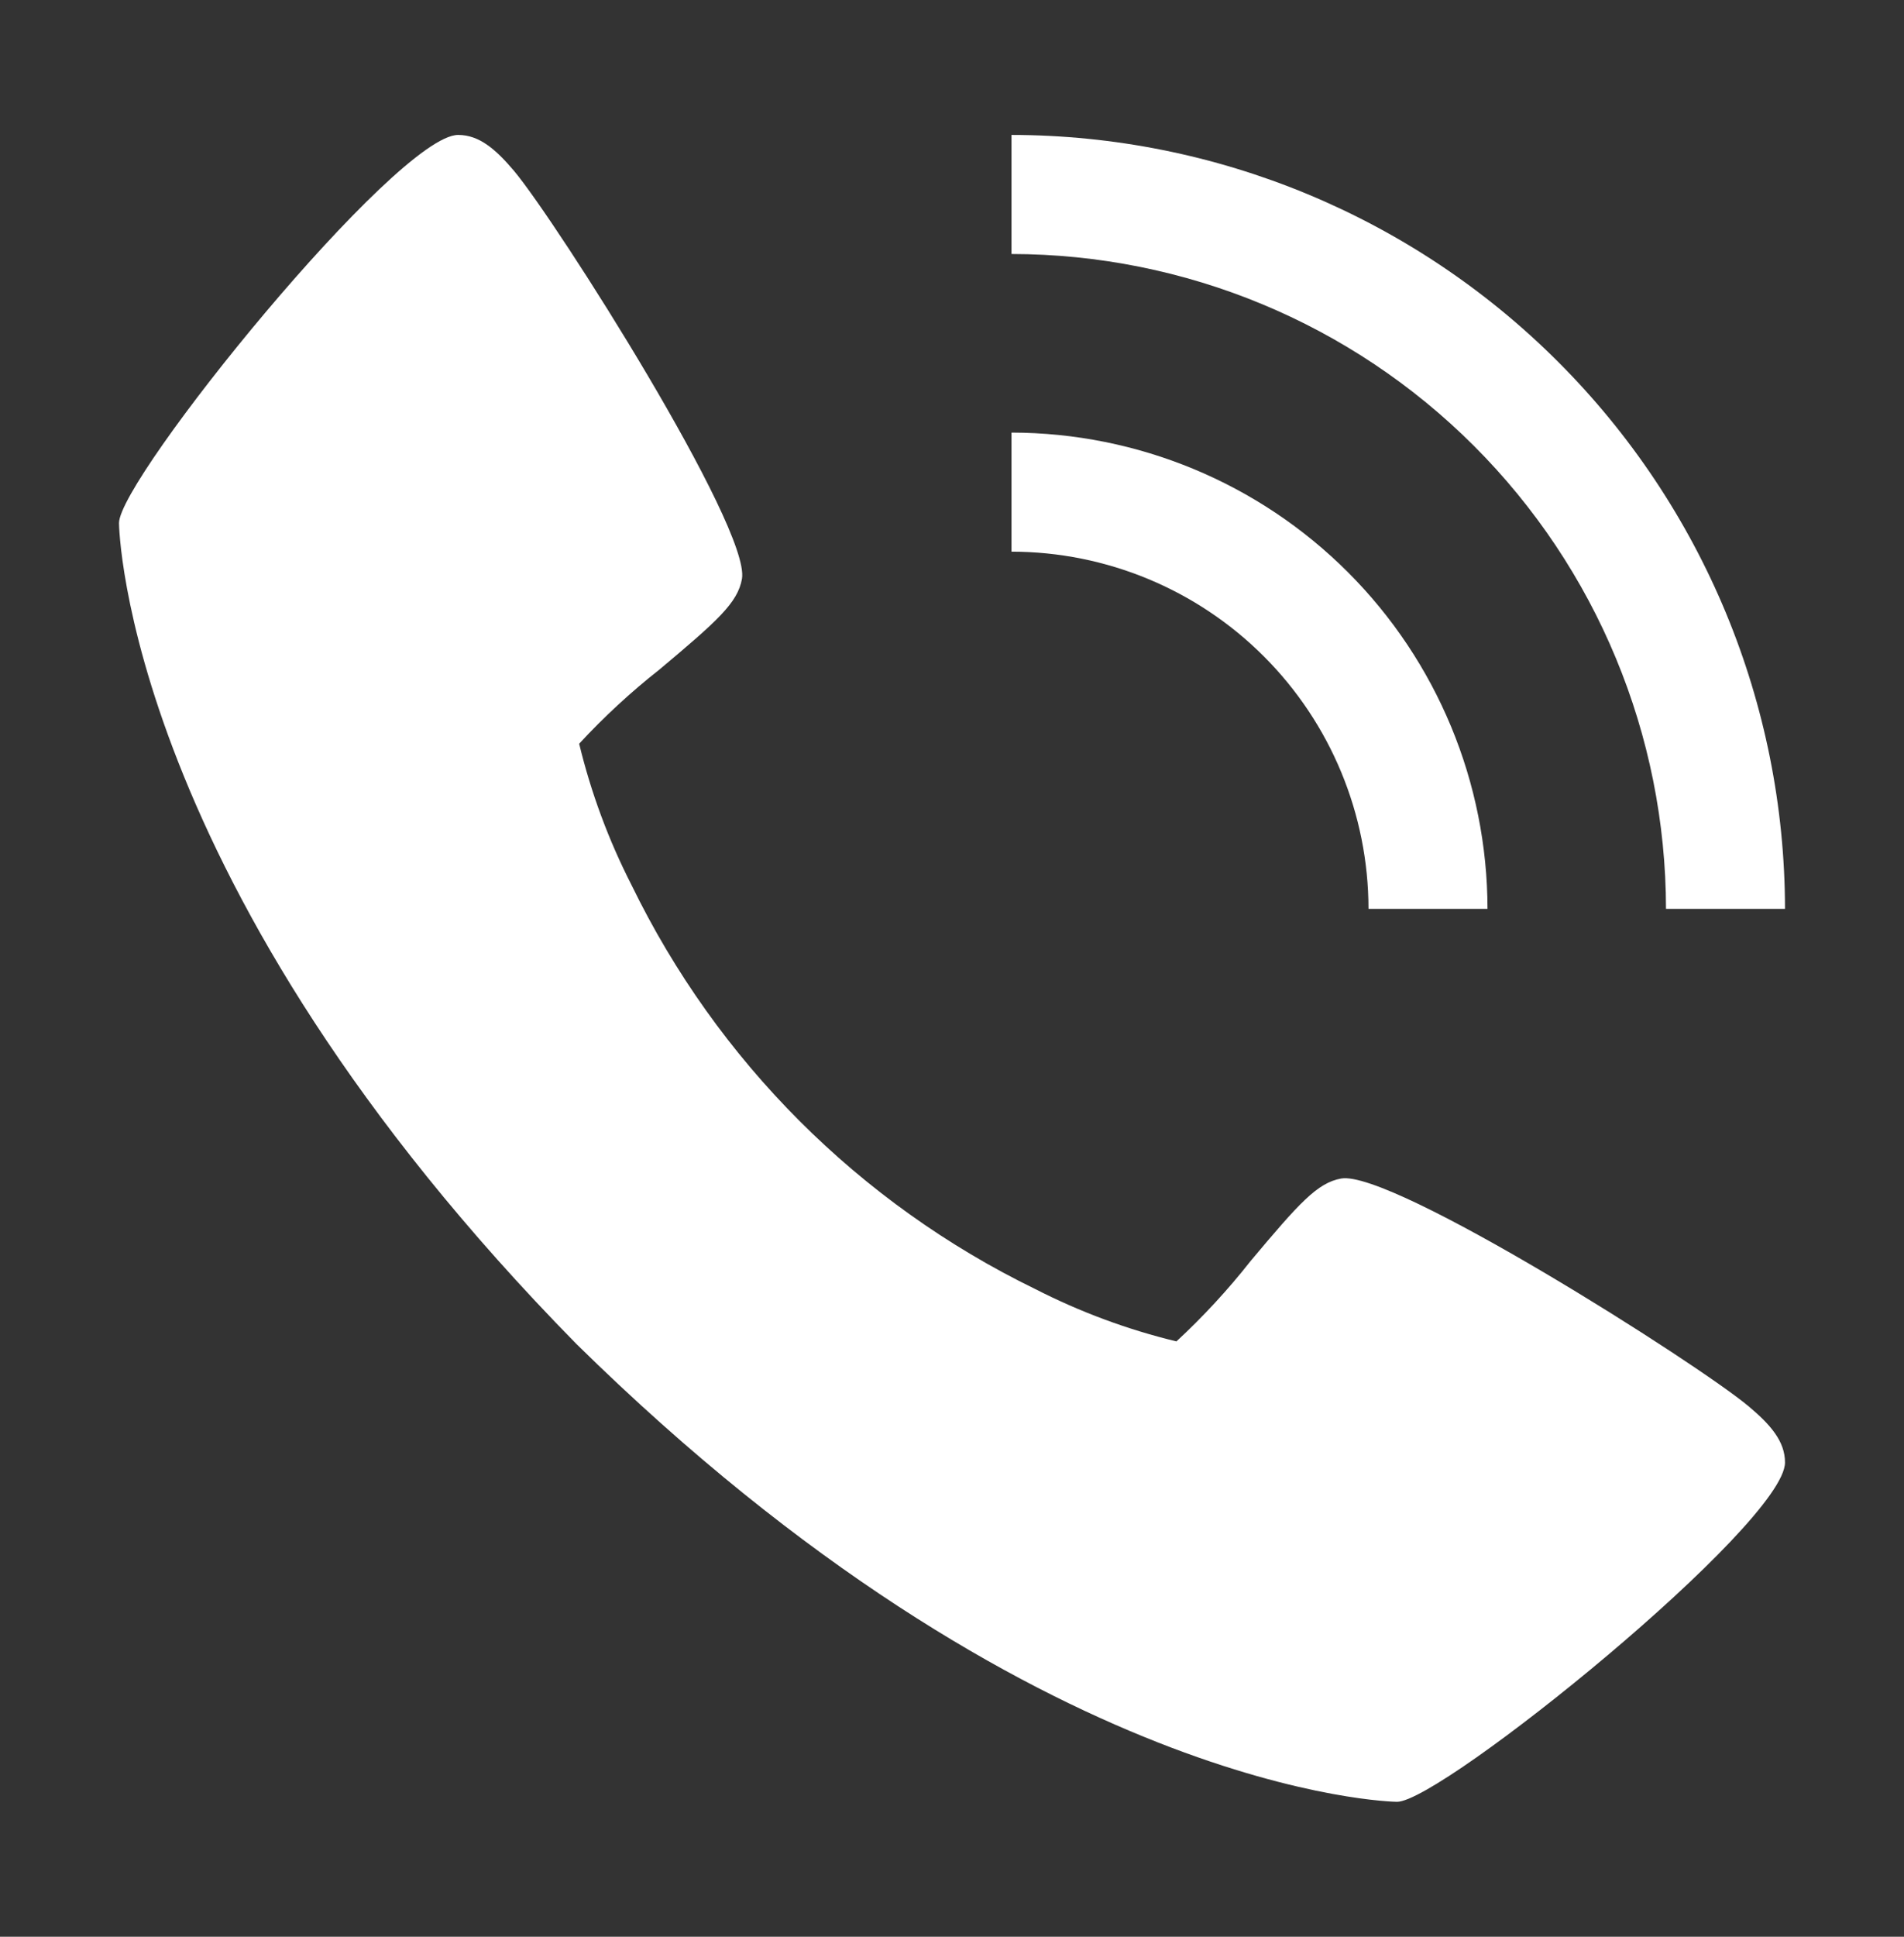
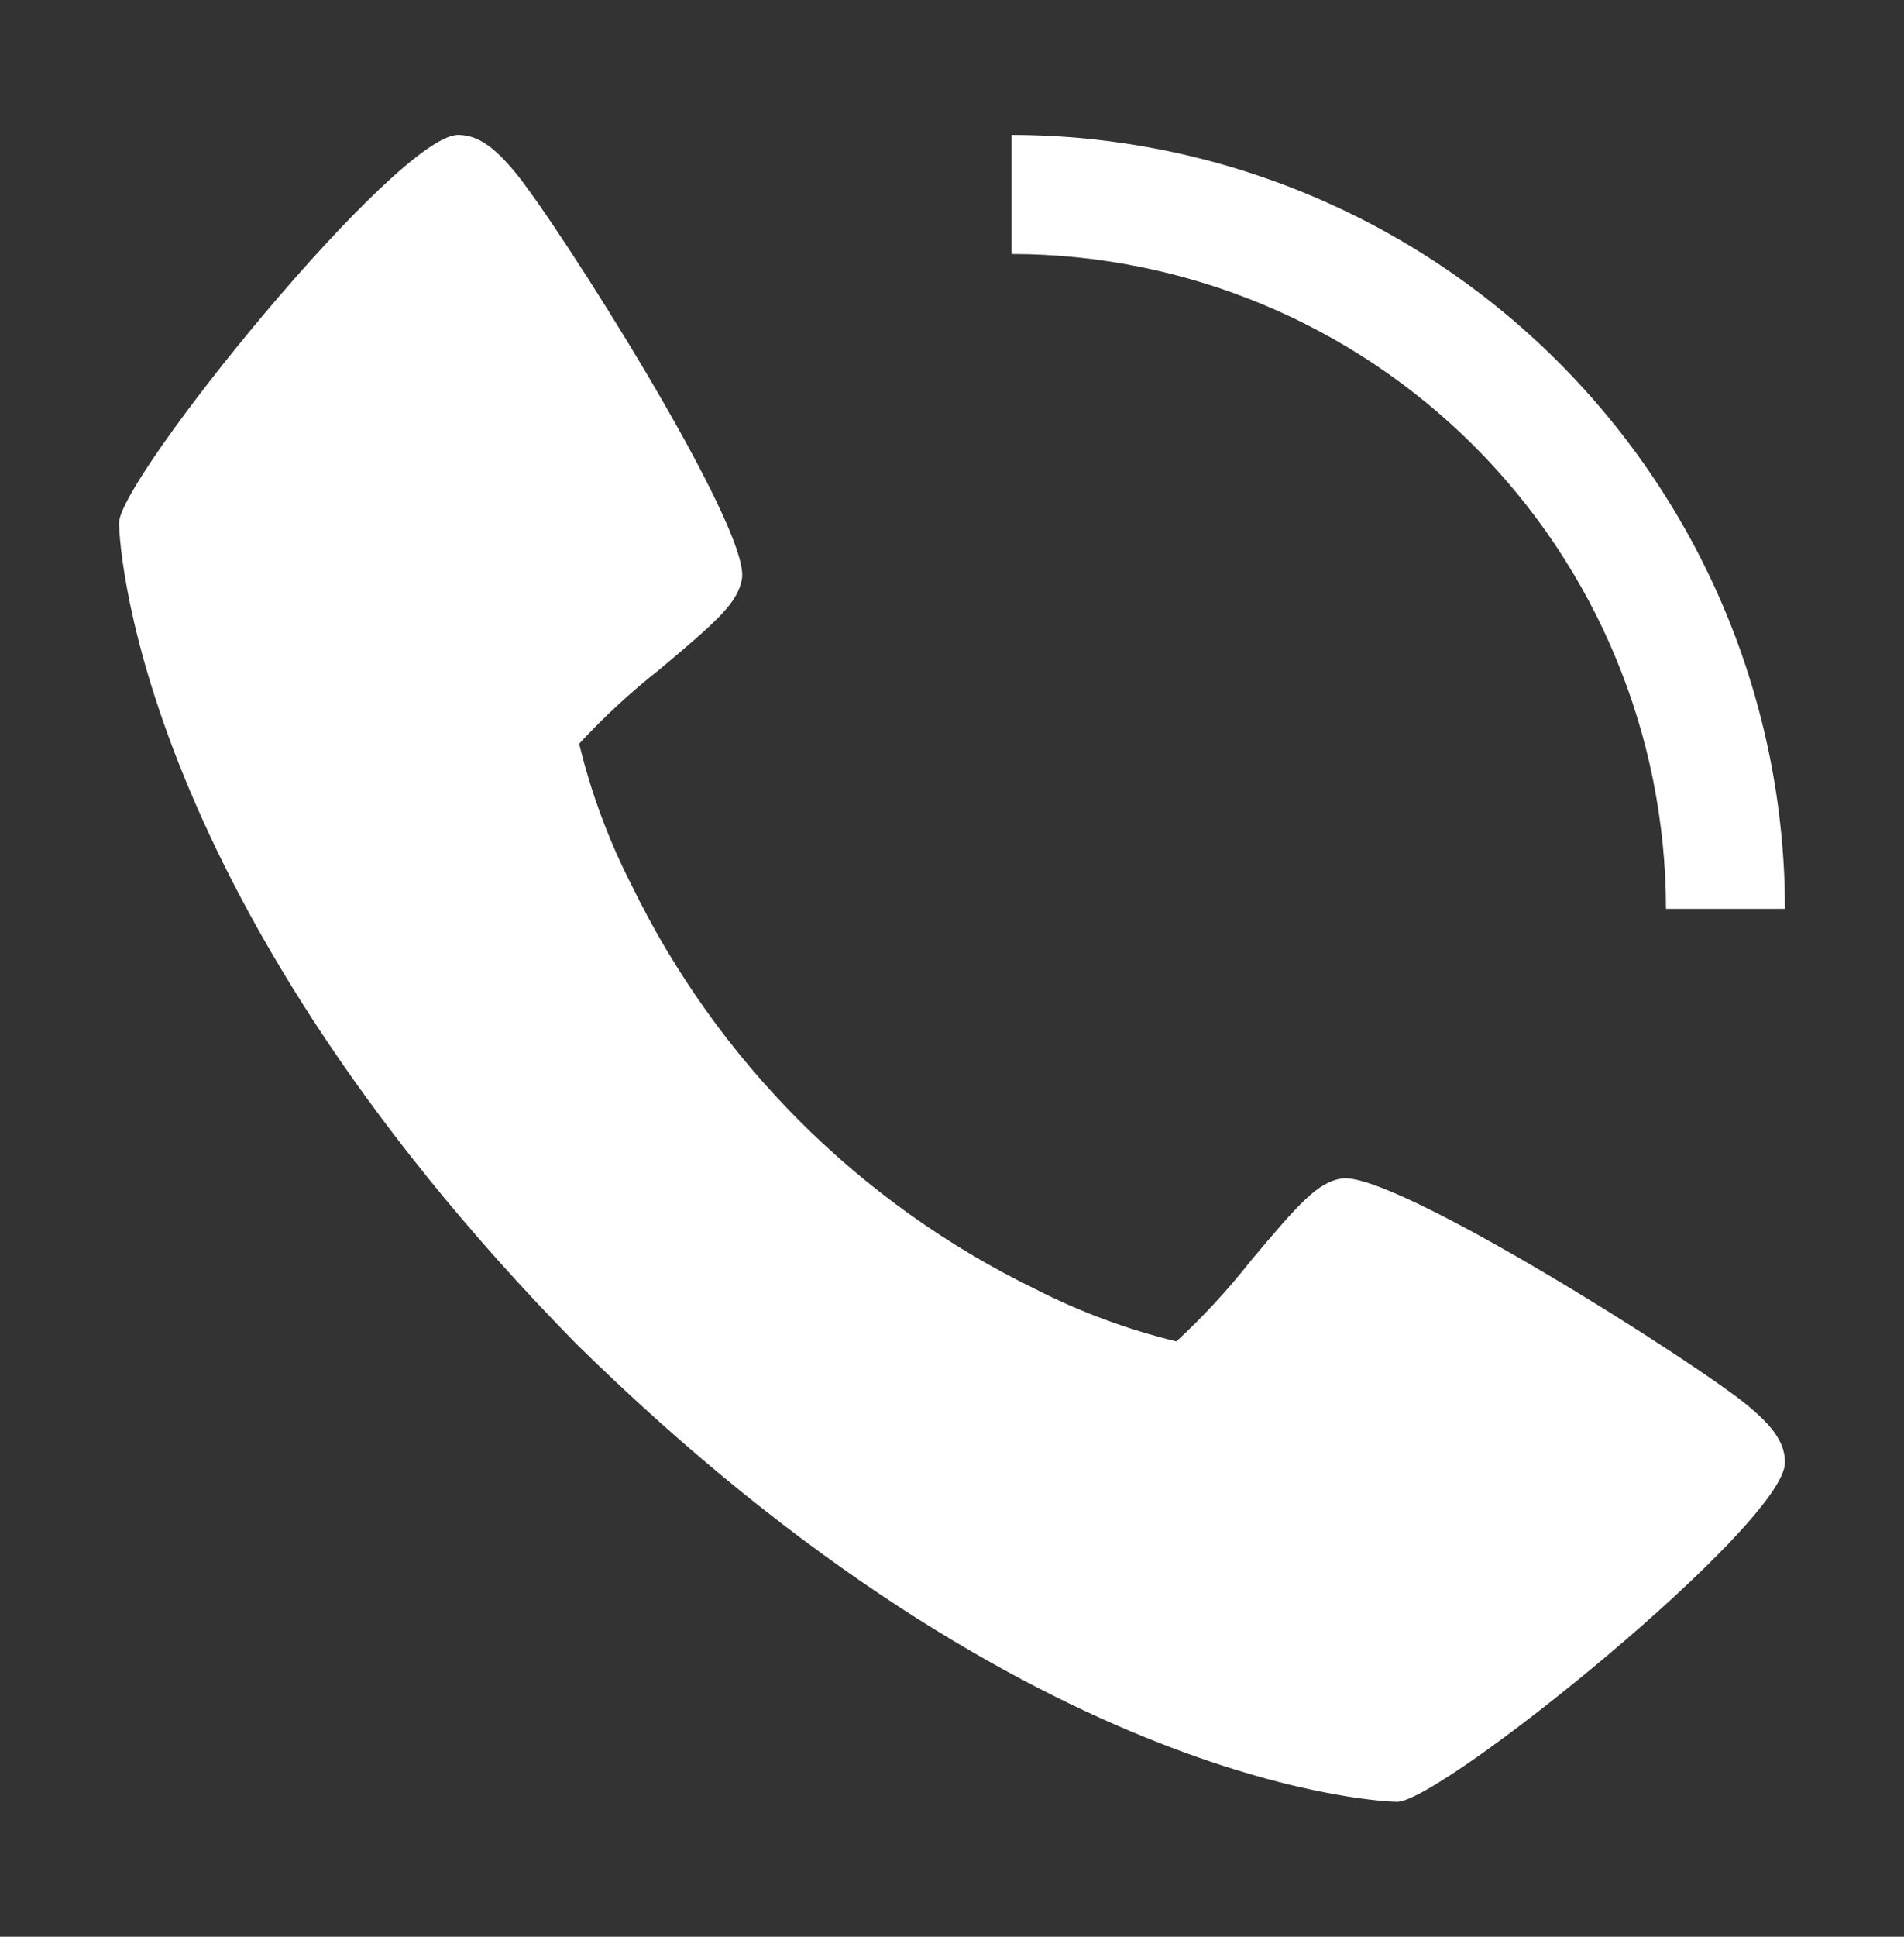
<svg xmlns="http://www.w3.org/2000/svg" width="60" height="61" viewBox="0 0 60 61" fill="none">
  <rect x="0" y="0" width="60" height="61" fill="#333333" stroke="none" />
  <path d="M55.112 44.3C53.473 42.926 43.862 36.839 42.264 37.119C41.514 37.252 40.941 37.891 39.405 39.723C38.695 40.625 37.915 41.469 37.072 42.249C35.529 41.876 34.035 41.322 32.621 40.599C27.077 37.9 22.599 33.42 19.901 27.875C19.178 26.461 18.624 24.967 18.251 23.424C19.031 22.581 19.875 21.801 20.777 21.091C22.607 19.556 23.248 18.986 23.381 18.232C23.661 16.631 17.569 7.023 16.2 5.384C15.626 4.706 15.105 4.25 14.438 4.25C12.502 4.25 3.75 15.072 3.75 16.475C3.75 16.589 3.938 27.856 18.167 42.333C32.644 56.562 43.911 56.75 44.025 56.75C45.428 56.75 56.25 47.998 56.25 46.062C56.25 45.395 55.794 44.874 55.112 44.3Z" fill="white" />
-   <path d="M43.125 28.625H46.875C46.87 24.648 45.289 20.835 42.477 18.023C39.665 15.211 35.852 13.63 31.875 13.625V17.375C34.858 17.378 37.718 18.564 39.827 20.673C41.936 22.782 43.122 25.642 43.125 28.625Z" fill="white" />
  <path d="M52.5 28.625H56.25C56.243 22.163 53.672 15.967 49.102 11.398C44.533 6.828 38.337 4.257 31.875 4.25V8C37.343 8.006 42.585 10.181 46.452 14.048C50.319 17.915 52.493 23.157 52.5 28.625Z" fill="white" />
</svg>